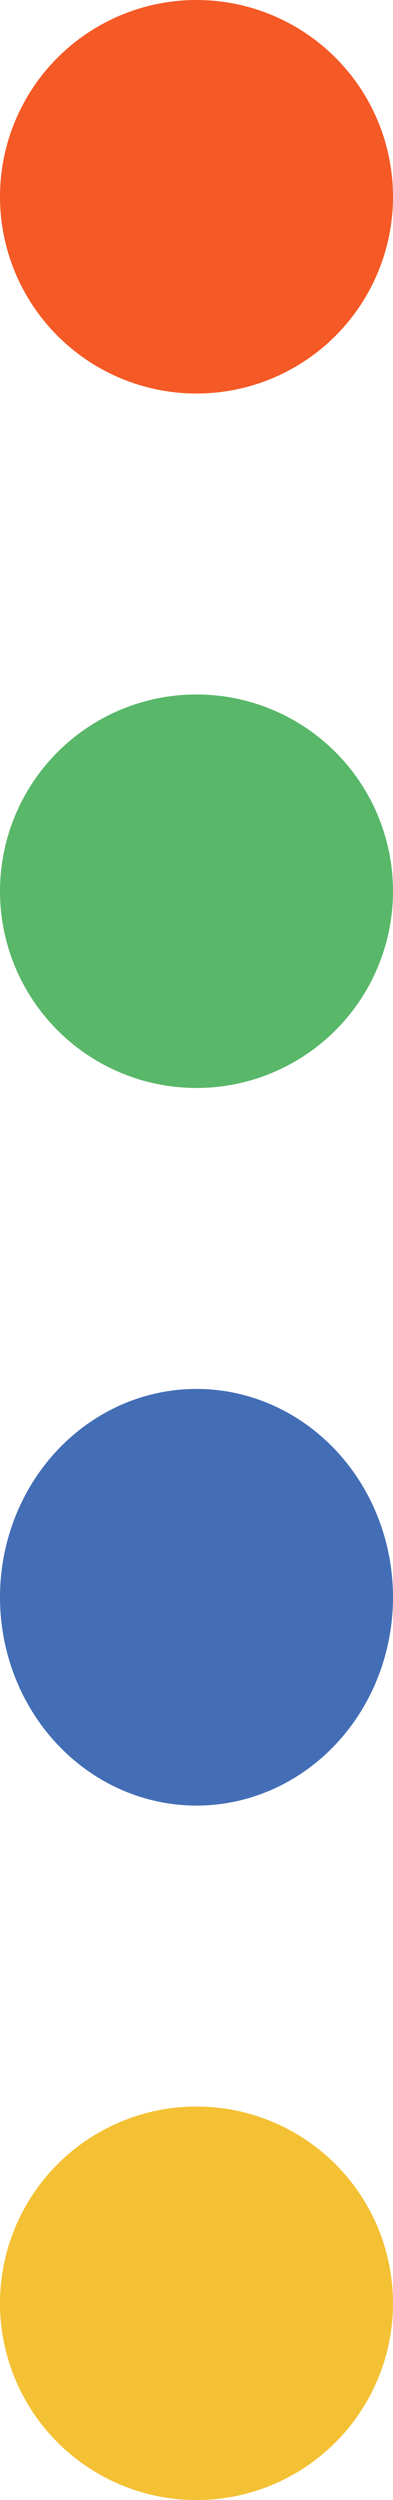
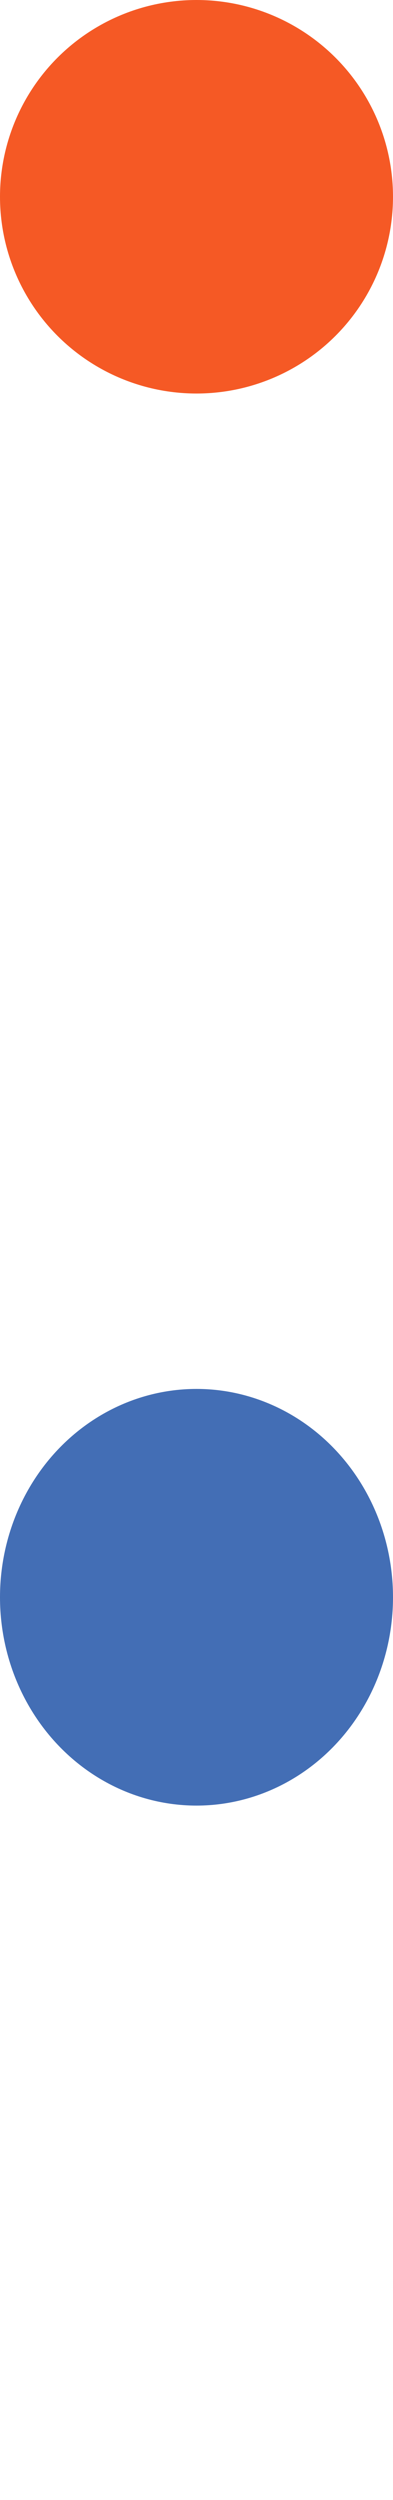
<svg xmlns="http://www.w3.org/2000/svg" width="17" height="108" viewBox="0 0 17 108" fill="none">
  <circle cx="8.5" cy="8.5" r="8.5" transform="rotate(90 8.5 8.5)" fill="#F55925" />
-   <circle cx="8.5" cy="38.5" r="8.5" transform="rotate(90 8.5 38.5)" fill="#59B769" />
  <ellipse cx="8.5" cy="69" rx="9" ry="8.5" transform="rotate(90 8.5 69)" fill="#436EB5" />
-   <circle cx="8.5" cy="99.5" r="8.5" transform="rotate(90 8.5 99.5)" fill="#F4C134" />
</svg>